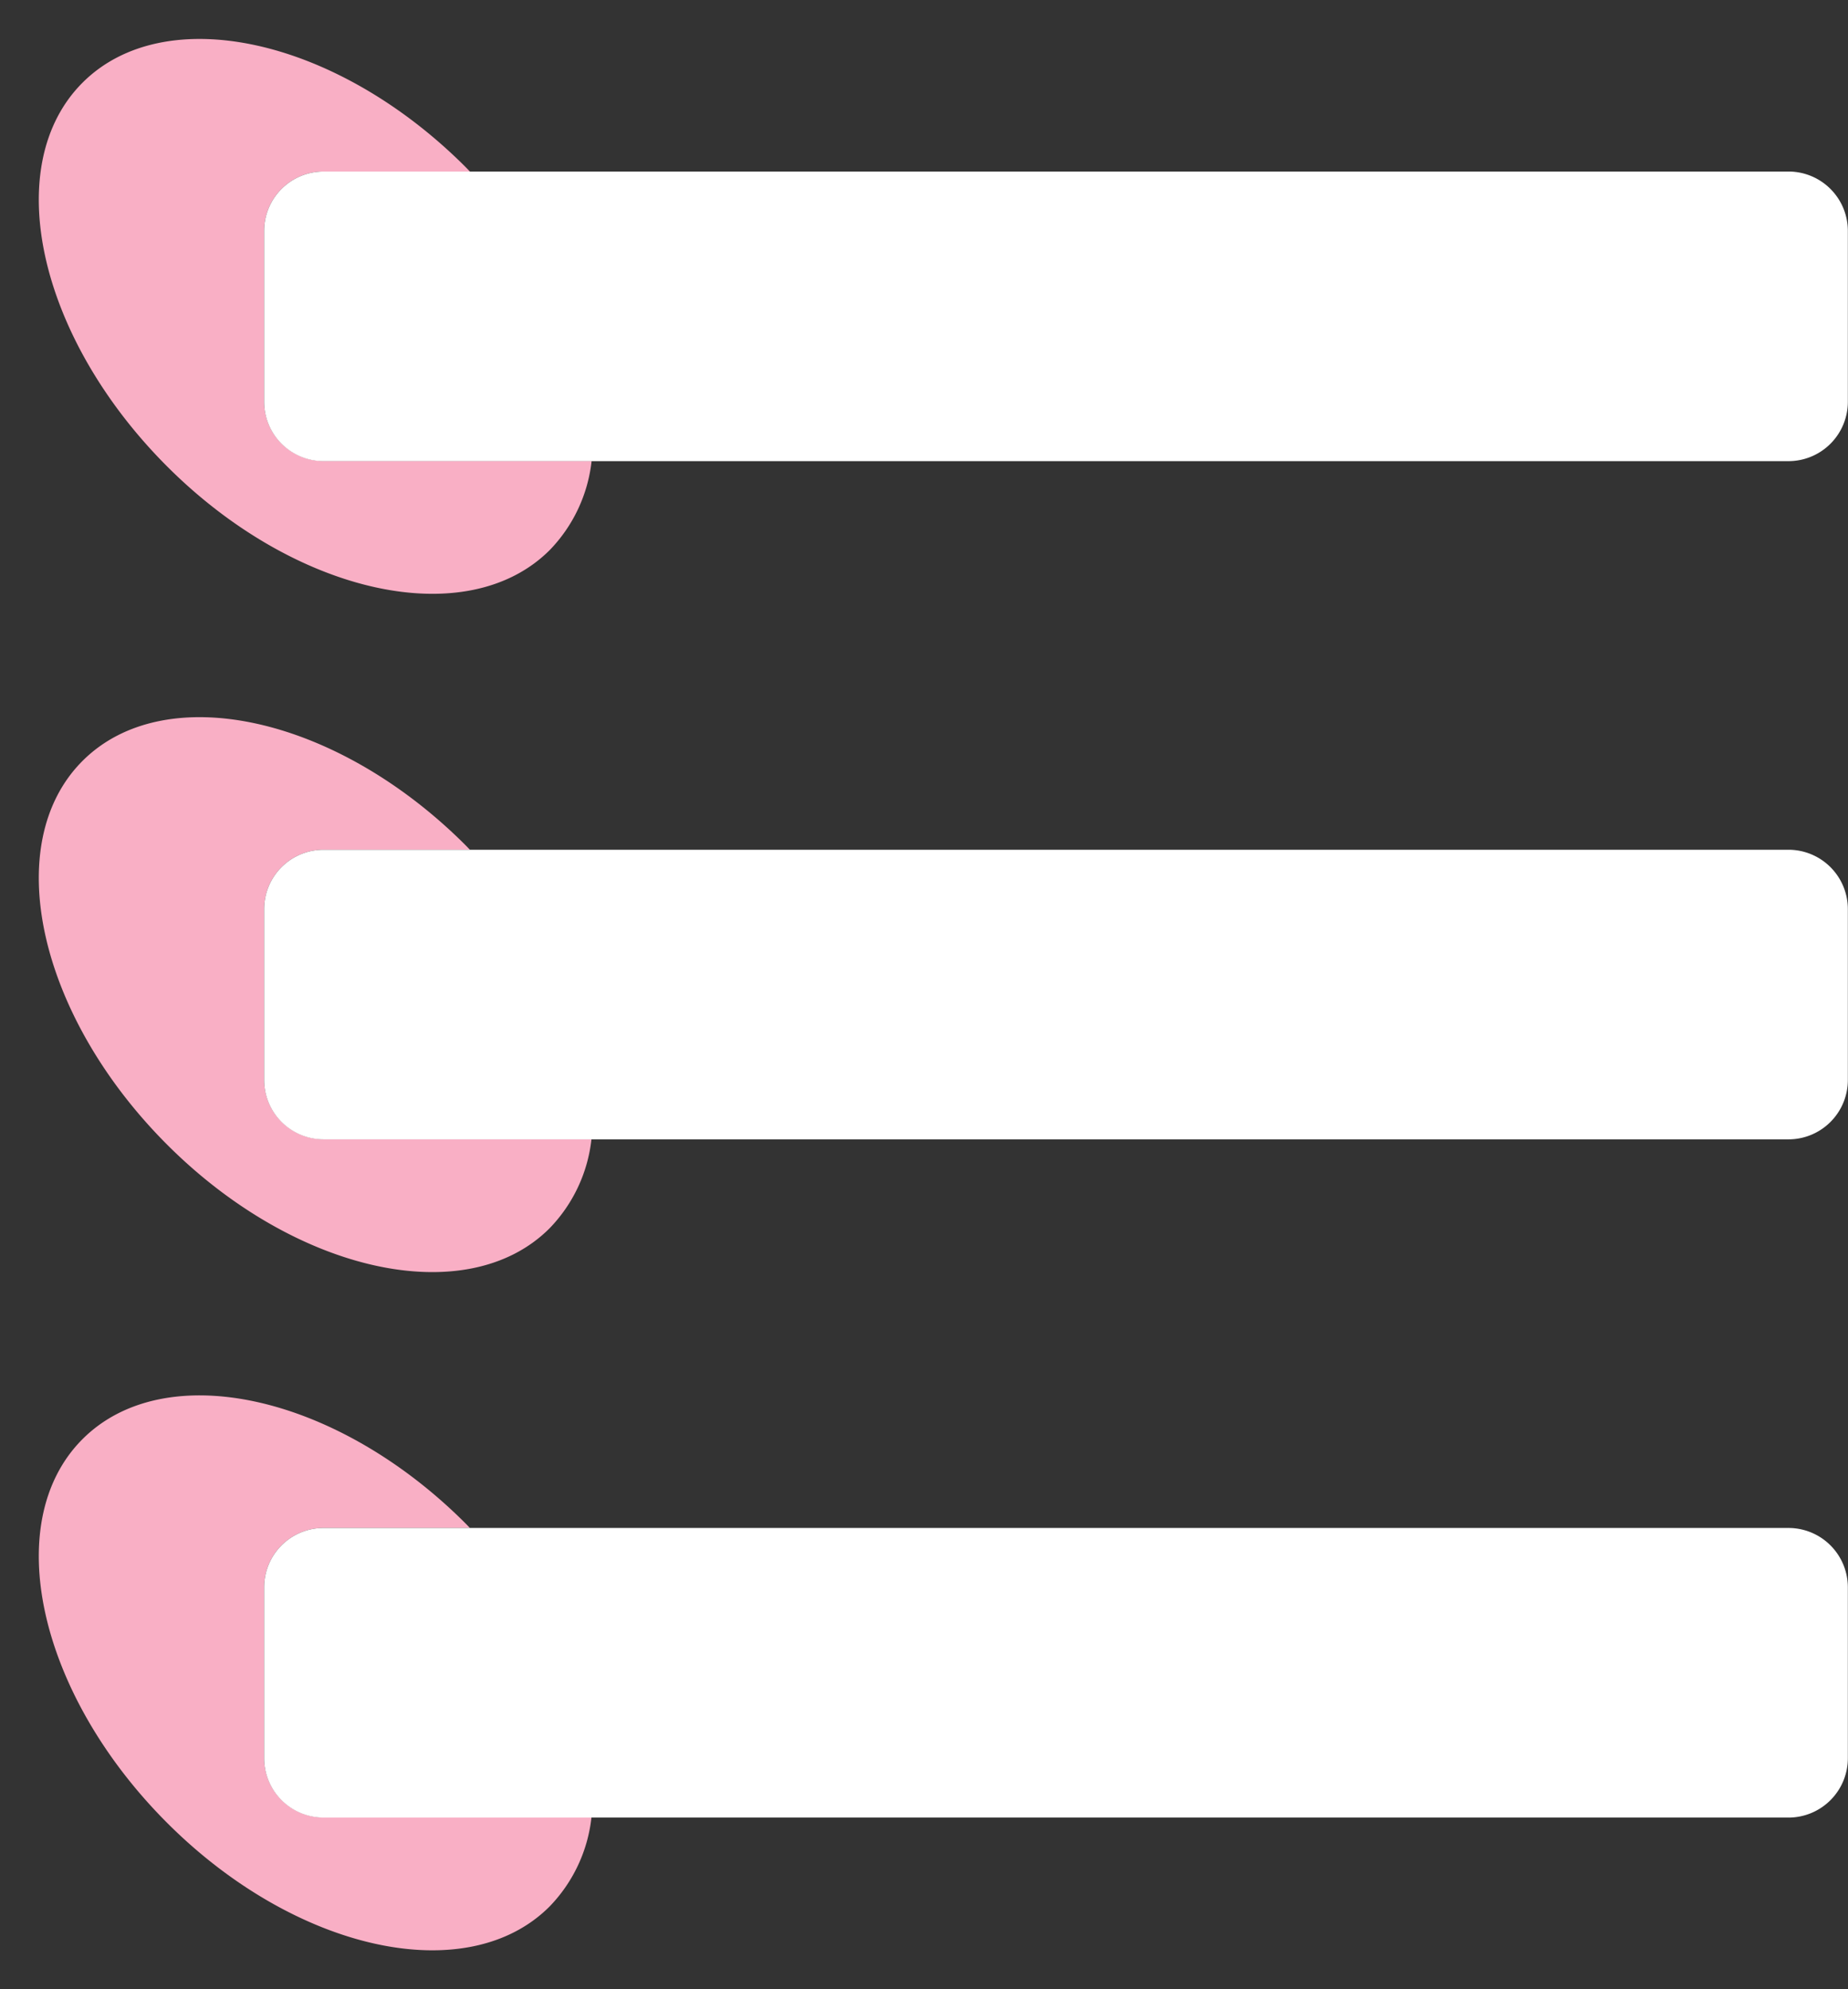
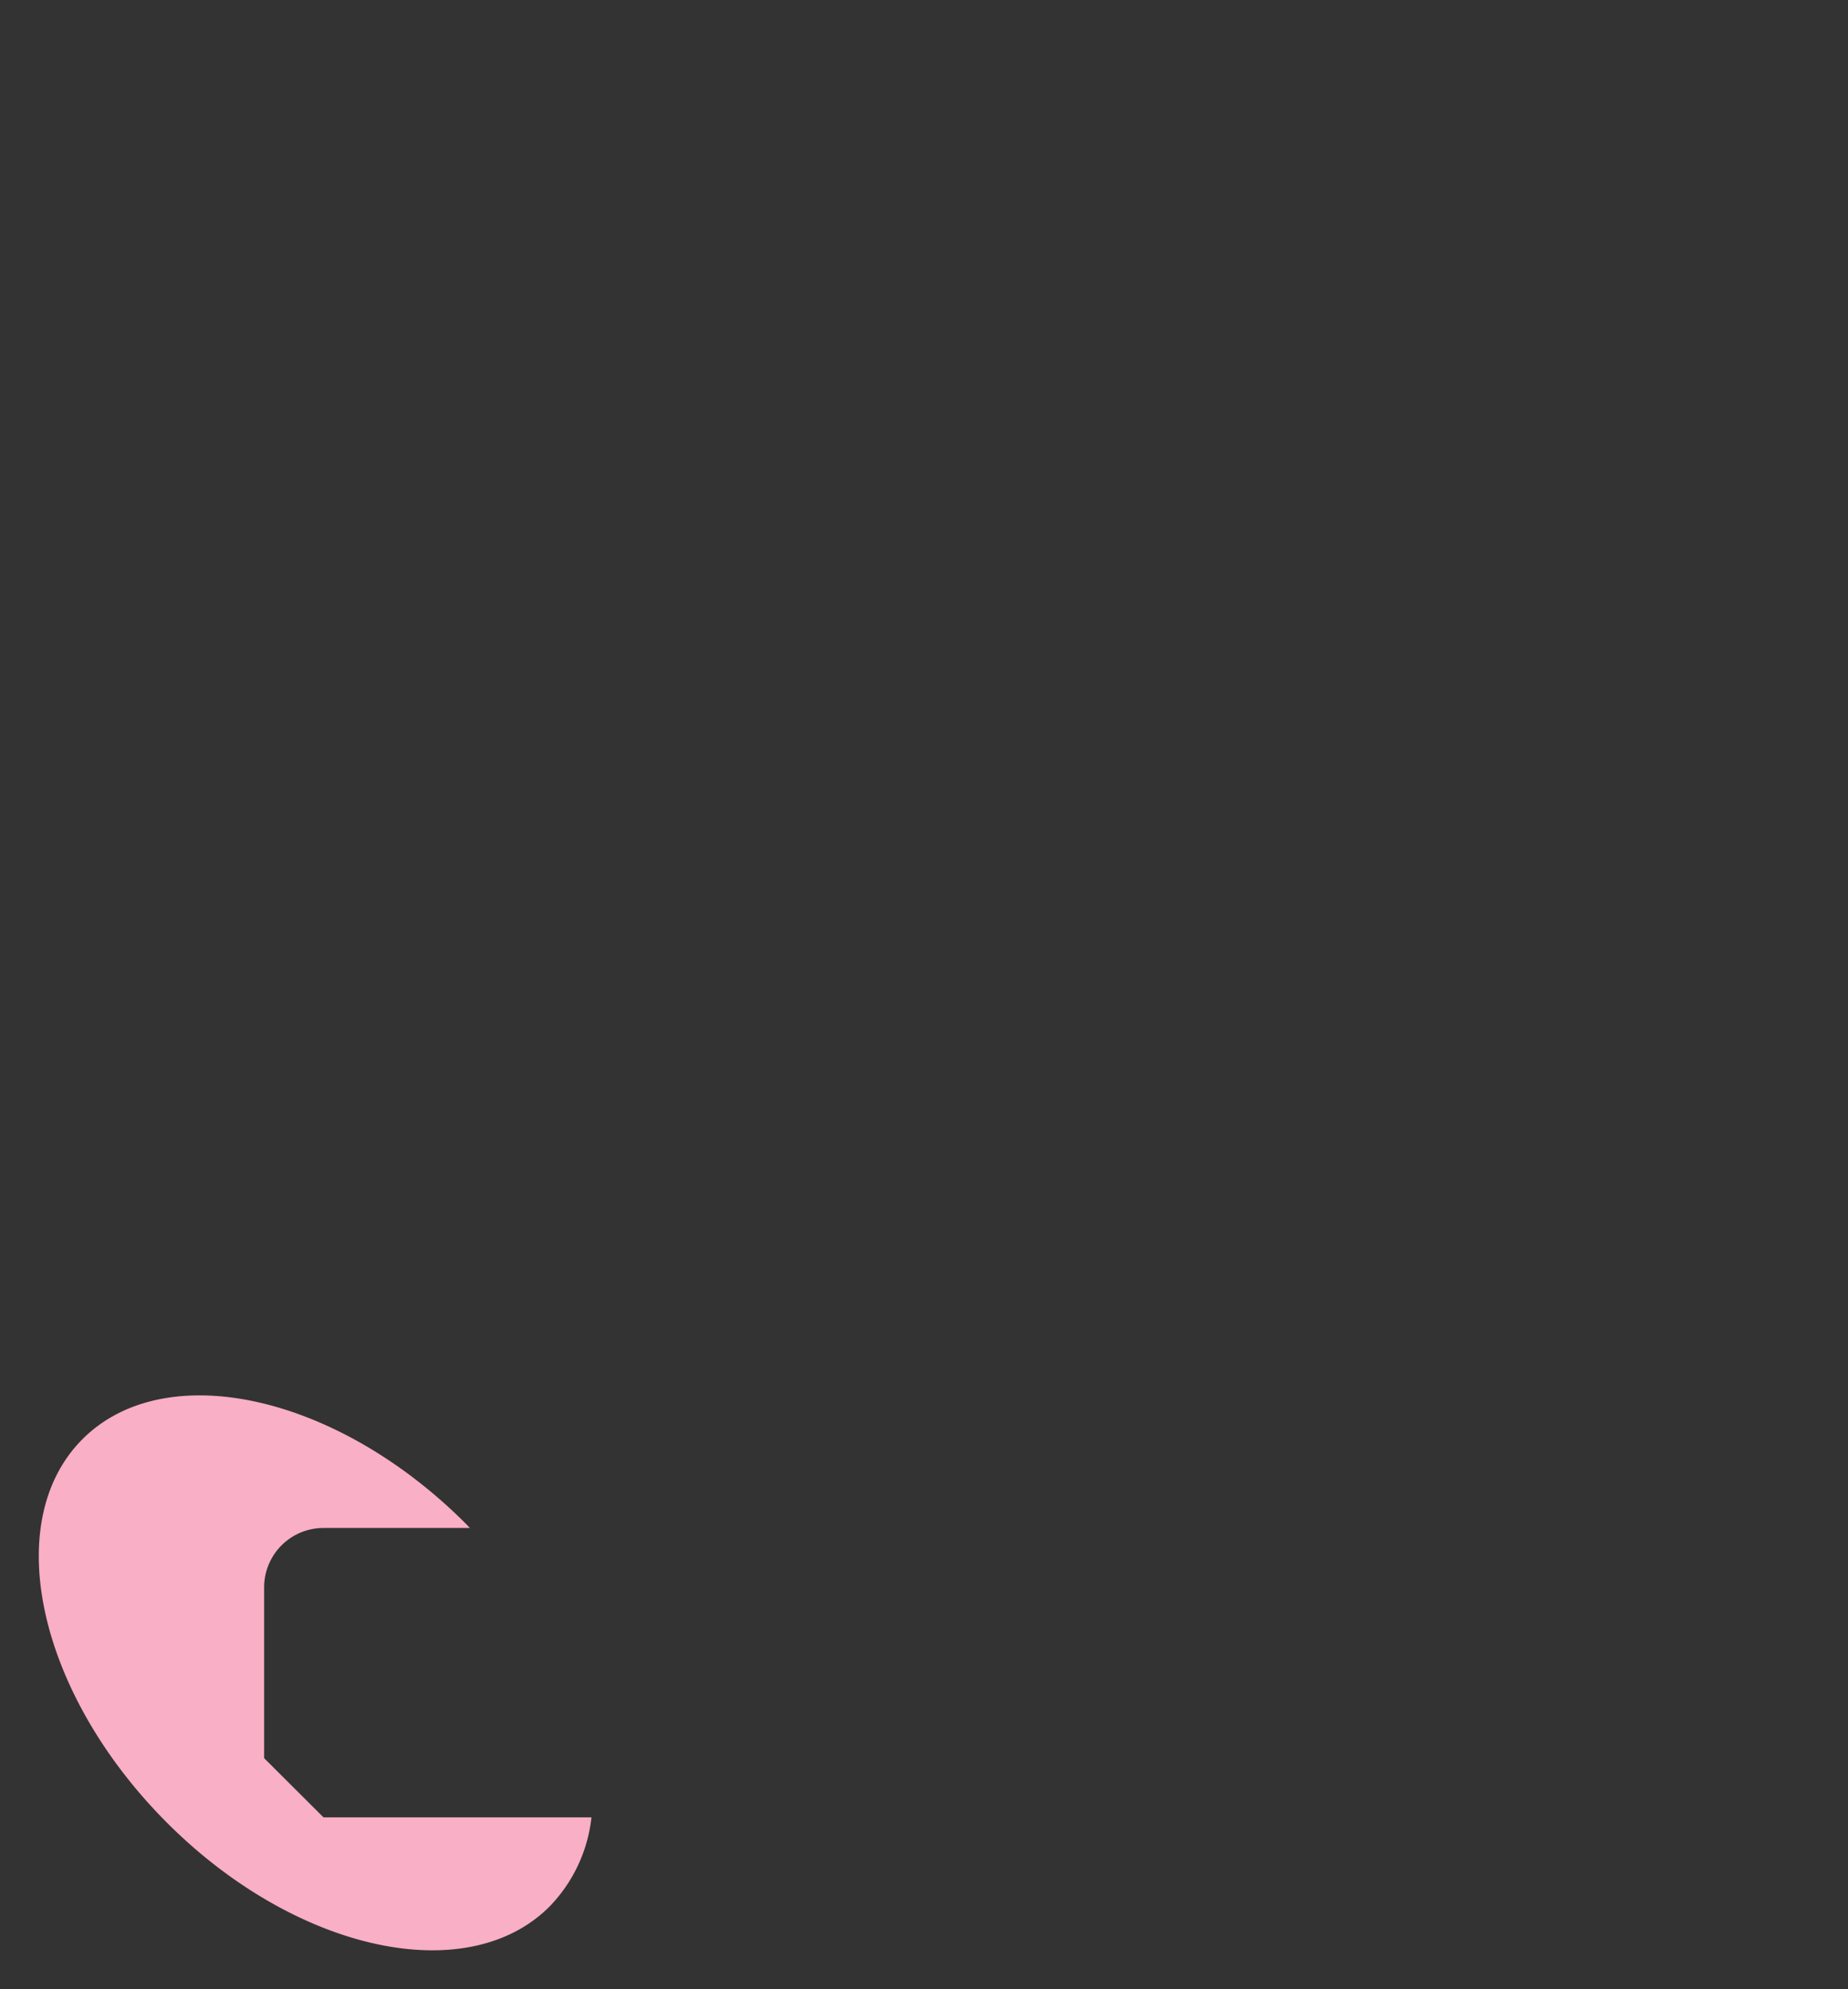
<svg xmlns="http://www.w3.org/2000/svg" data-name="Layer 1" fill="#000000" height="401.8" preserveAspectRatio="xMidYMid meet" version="1" viewBox="59.4 49.1 373.4 401.8" width="373.4" zoomAndPan="magnify">
  <rect x="59.4" y="49.1" width="373.4" height="401.8" fill="#333333" stroke="none" />
  <g id="change1_1">
-     <path d="M170.48,160.21a30.65,30.65,0,0,0,8.46-18H124.77a12,12,0,0,1-12-12V95.75a12,12,0,0,1,12-12h29.58c-.3-.31-.59-.62-.9-.93-26.07-26.07-60.72-33.7-77.39-17s-9,51.31,17,77.39S153.81,176.88,170.48,160.21Z" fill="#f9afc5" />
-   </g>
+     </g>
  <g id="change1_2">
-     <path d="M112.77,267.25v-34.5a12,12,0,0,1,12-12h29.58c-.3-.31-.59-.62-.9-.93-26.07-26.07-60.72-33.7-77.39-17s-9,51.31,17,77.39,60.72,33.7,77.39,17a30.65,30.65,0,0,0,8.46-18H124.77A12,12,0,0,1,112.77,267.25Z" fill="#f9afc5" />
-   </g>
+     </g>
  <g id="change1_3">
-     <path d="M112.77,404.25v-34.5a12,12,0,0,1,12-12h29.58c-.3-.31-.59-.62-.9-.93-26.07-26.07-60.72-33.7-77.39-17s-9,51.31,17,77.39,60.72,33.7,77.39,17a30.65,30.65,0,0,0,8.46-18H124.77A12,12,0,0,1,112.77,404.25Z" fill="#f9afc5" />
+     <path d="M112.77,404.25v-34.5a12,12,0,0,1,12-12h29.58c-.3-.31-.59-.62-.9-.93-26.07-26.07-60.72-33.7-77.39-17s-9,51.31,17,77.39,60.72,33.7,77.39,17a30.65,30.65,0,0,0,8.46-18H124.77Z" fill="#f9afc5" />
  </g>
  <g id="change2_1">
-     <path d="M420.77,83.75h-296a12,12,0,0,0-12,12v34.5a12,12,0,0,0,12,12h296a12,12,0,0,0,12-12V95.75A12,12,0,0,0,420.77,83.75Z" fill="#ffffff" />
-   </g>
+     </g>
  <g id="change2_2">
-     <path d="M420.77,220.75h-296a12,12,0,0,0-12,12v34.5a12,12,0,0,0,12,12h296a12,12,0,0,0,12-12v-34.5A12,12,0,0,0,420.77,220.75Z" fill="#ffffff" />
-   </g>
+     </g>
  <g id="change2_3">
-     <path d="M420.77,357.75h-296a12,12,0,0,0-12,12v34.5a12,12,0,0,0,12,12h296a12,12,0,0,0,12-12v-34.5A12,12,0,0,0,420.77,357.75Z" fill="#ffffff" />
-   </g>
+     </g>
</svg>